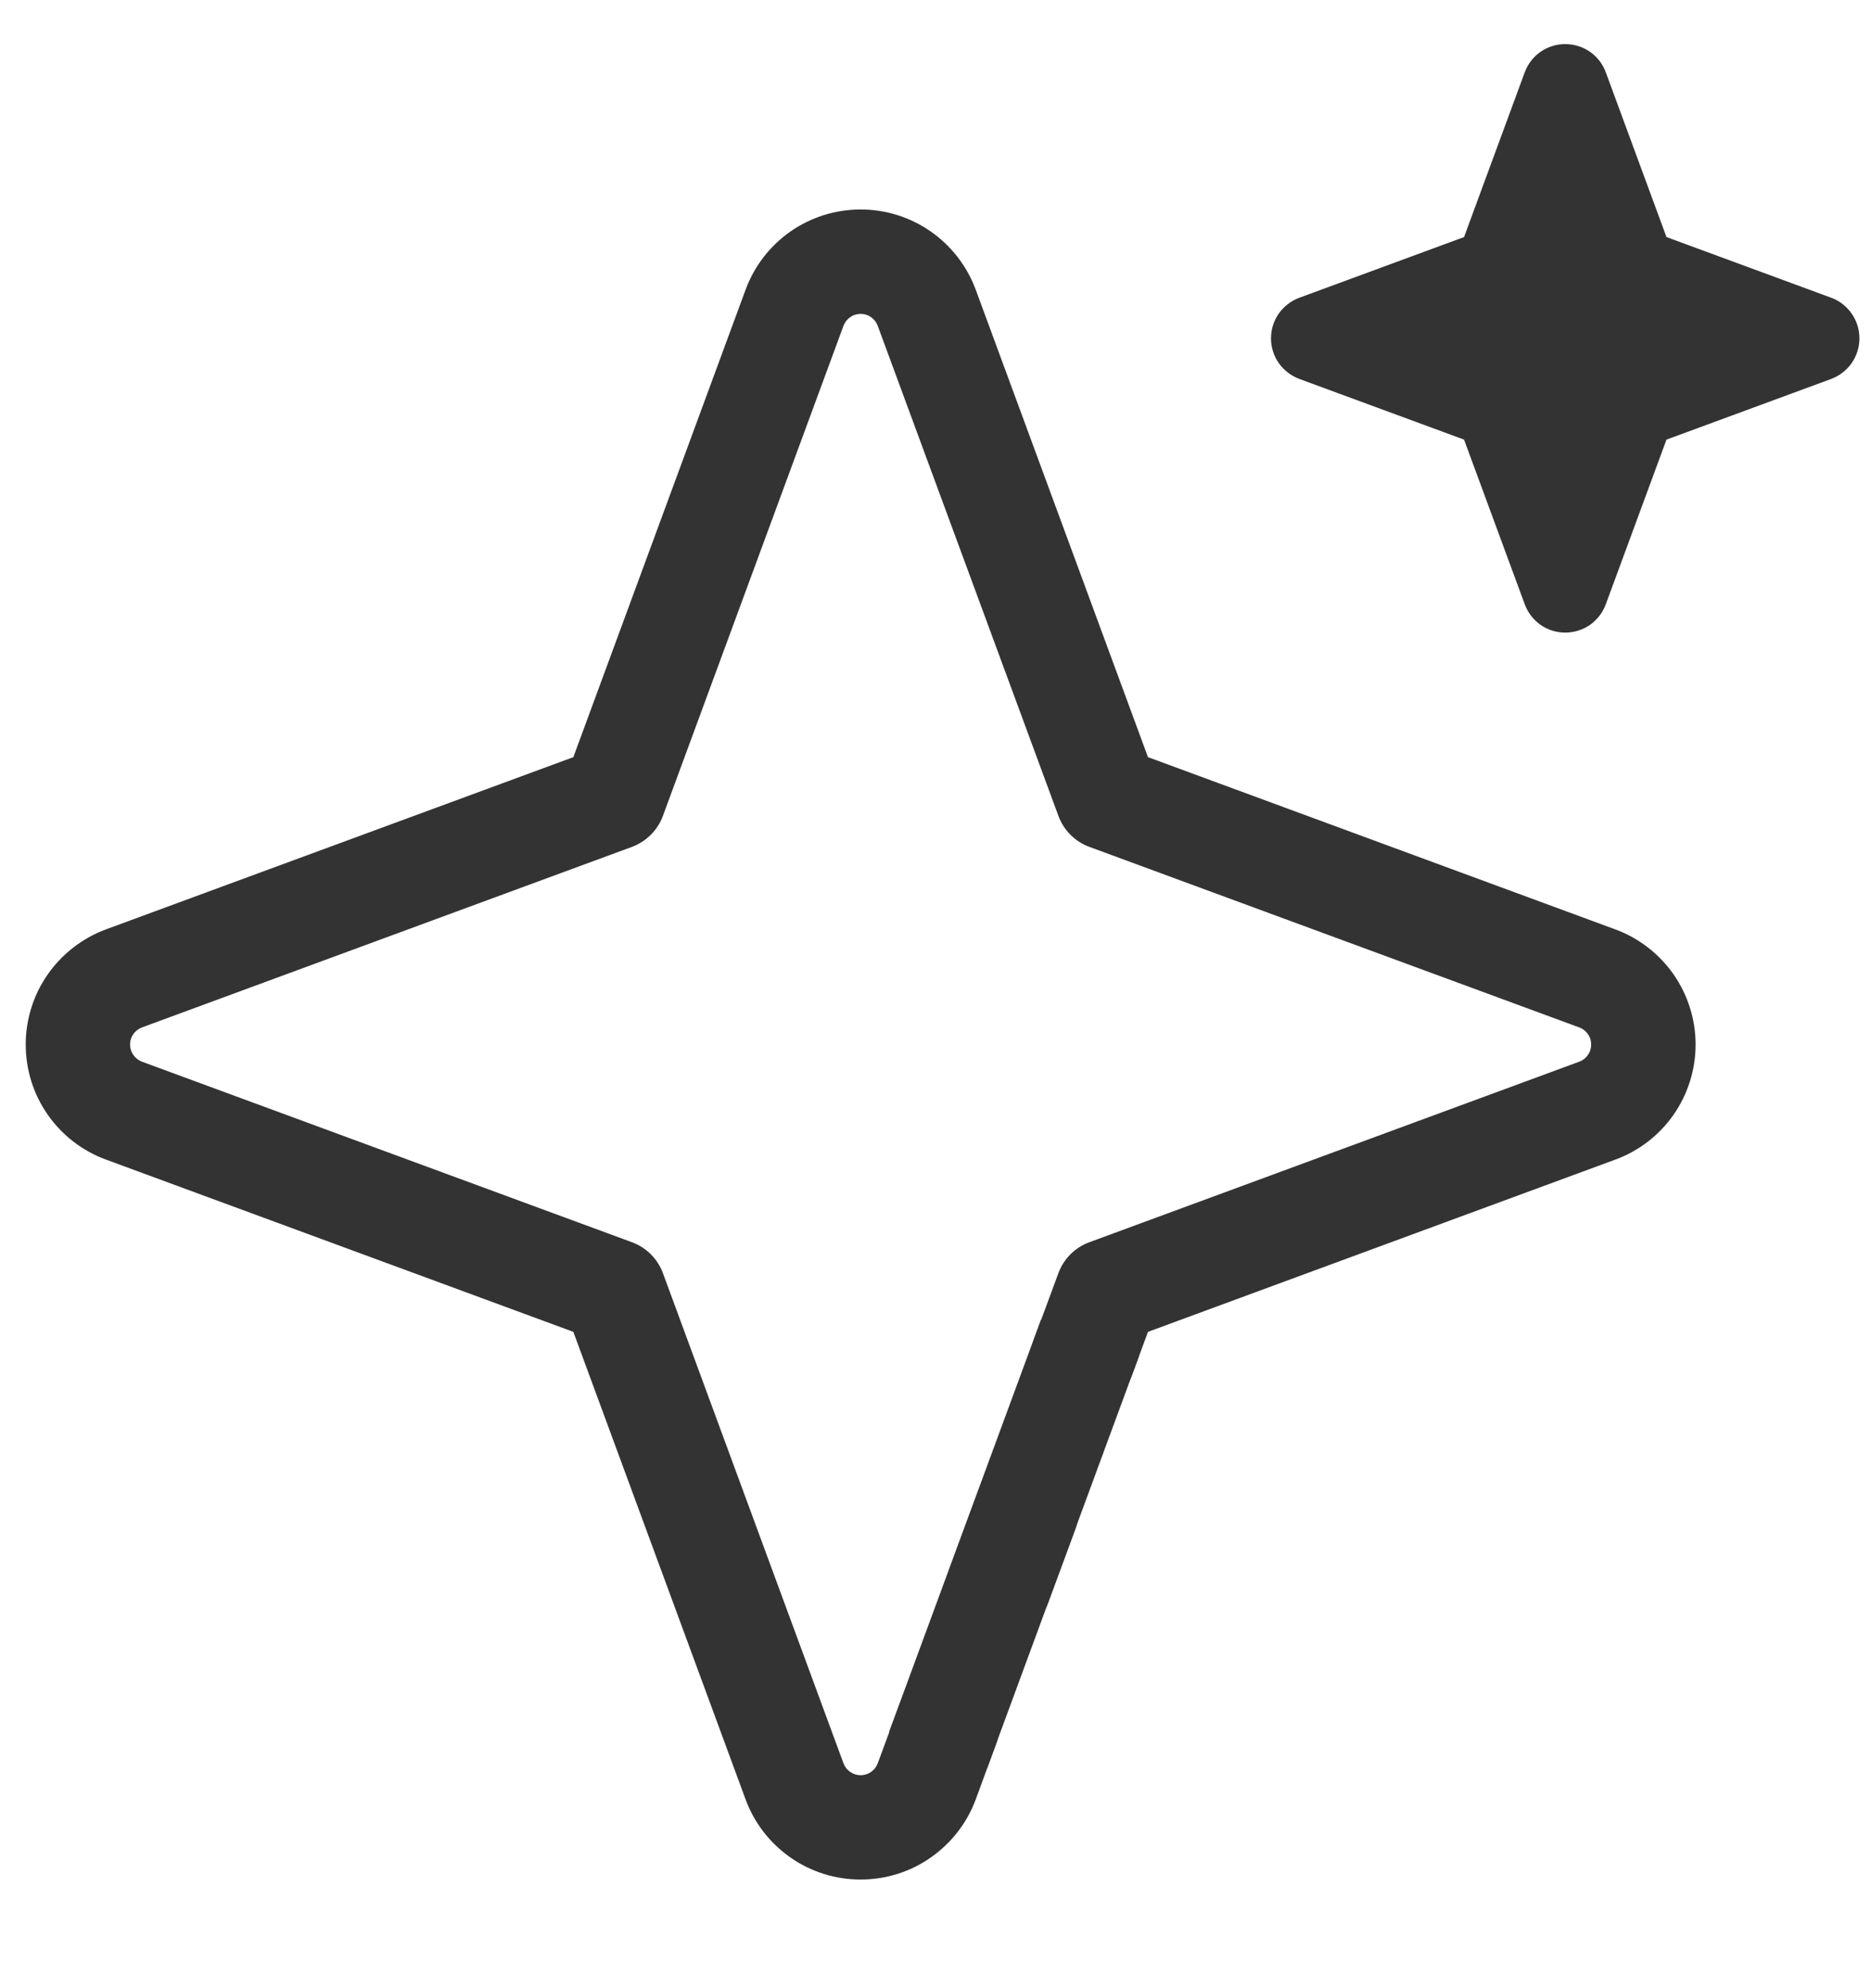
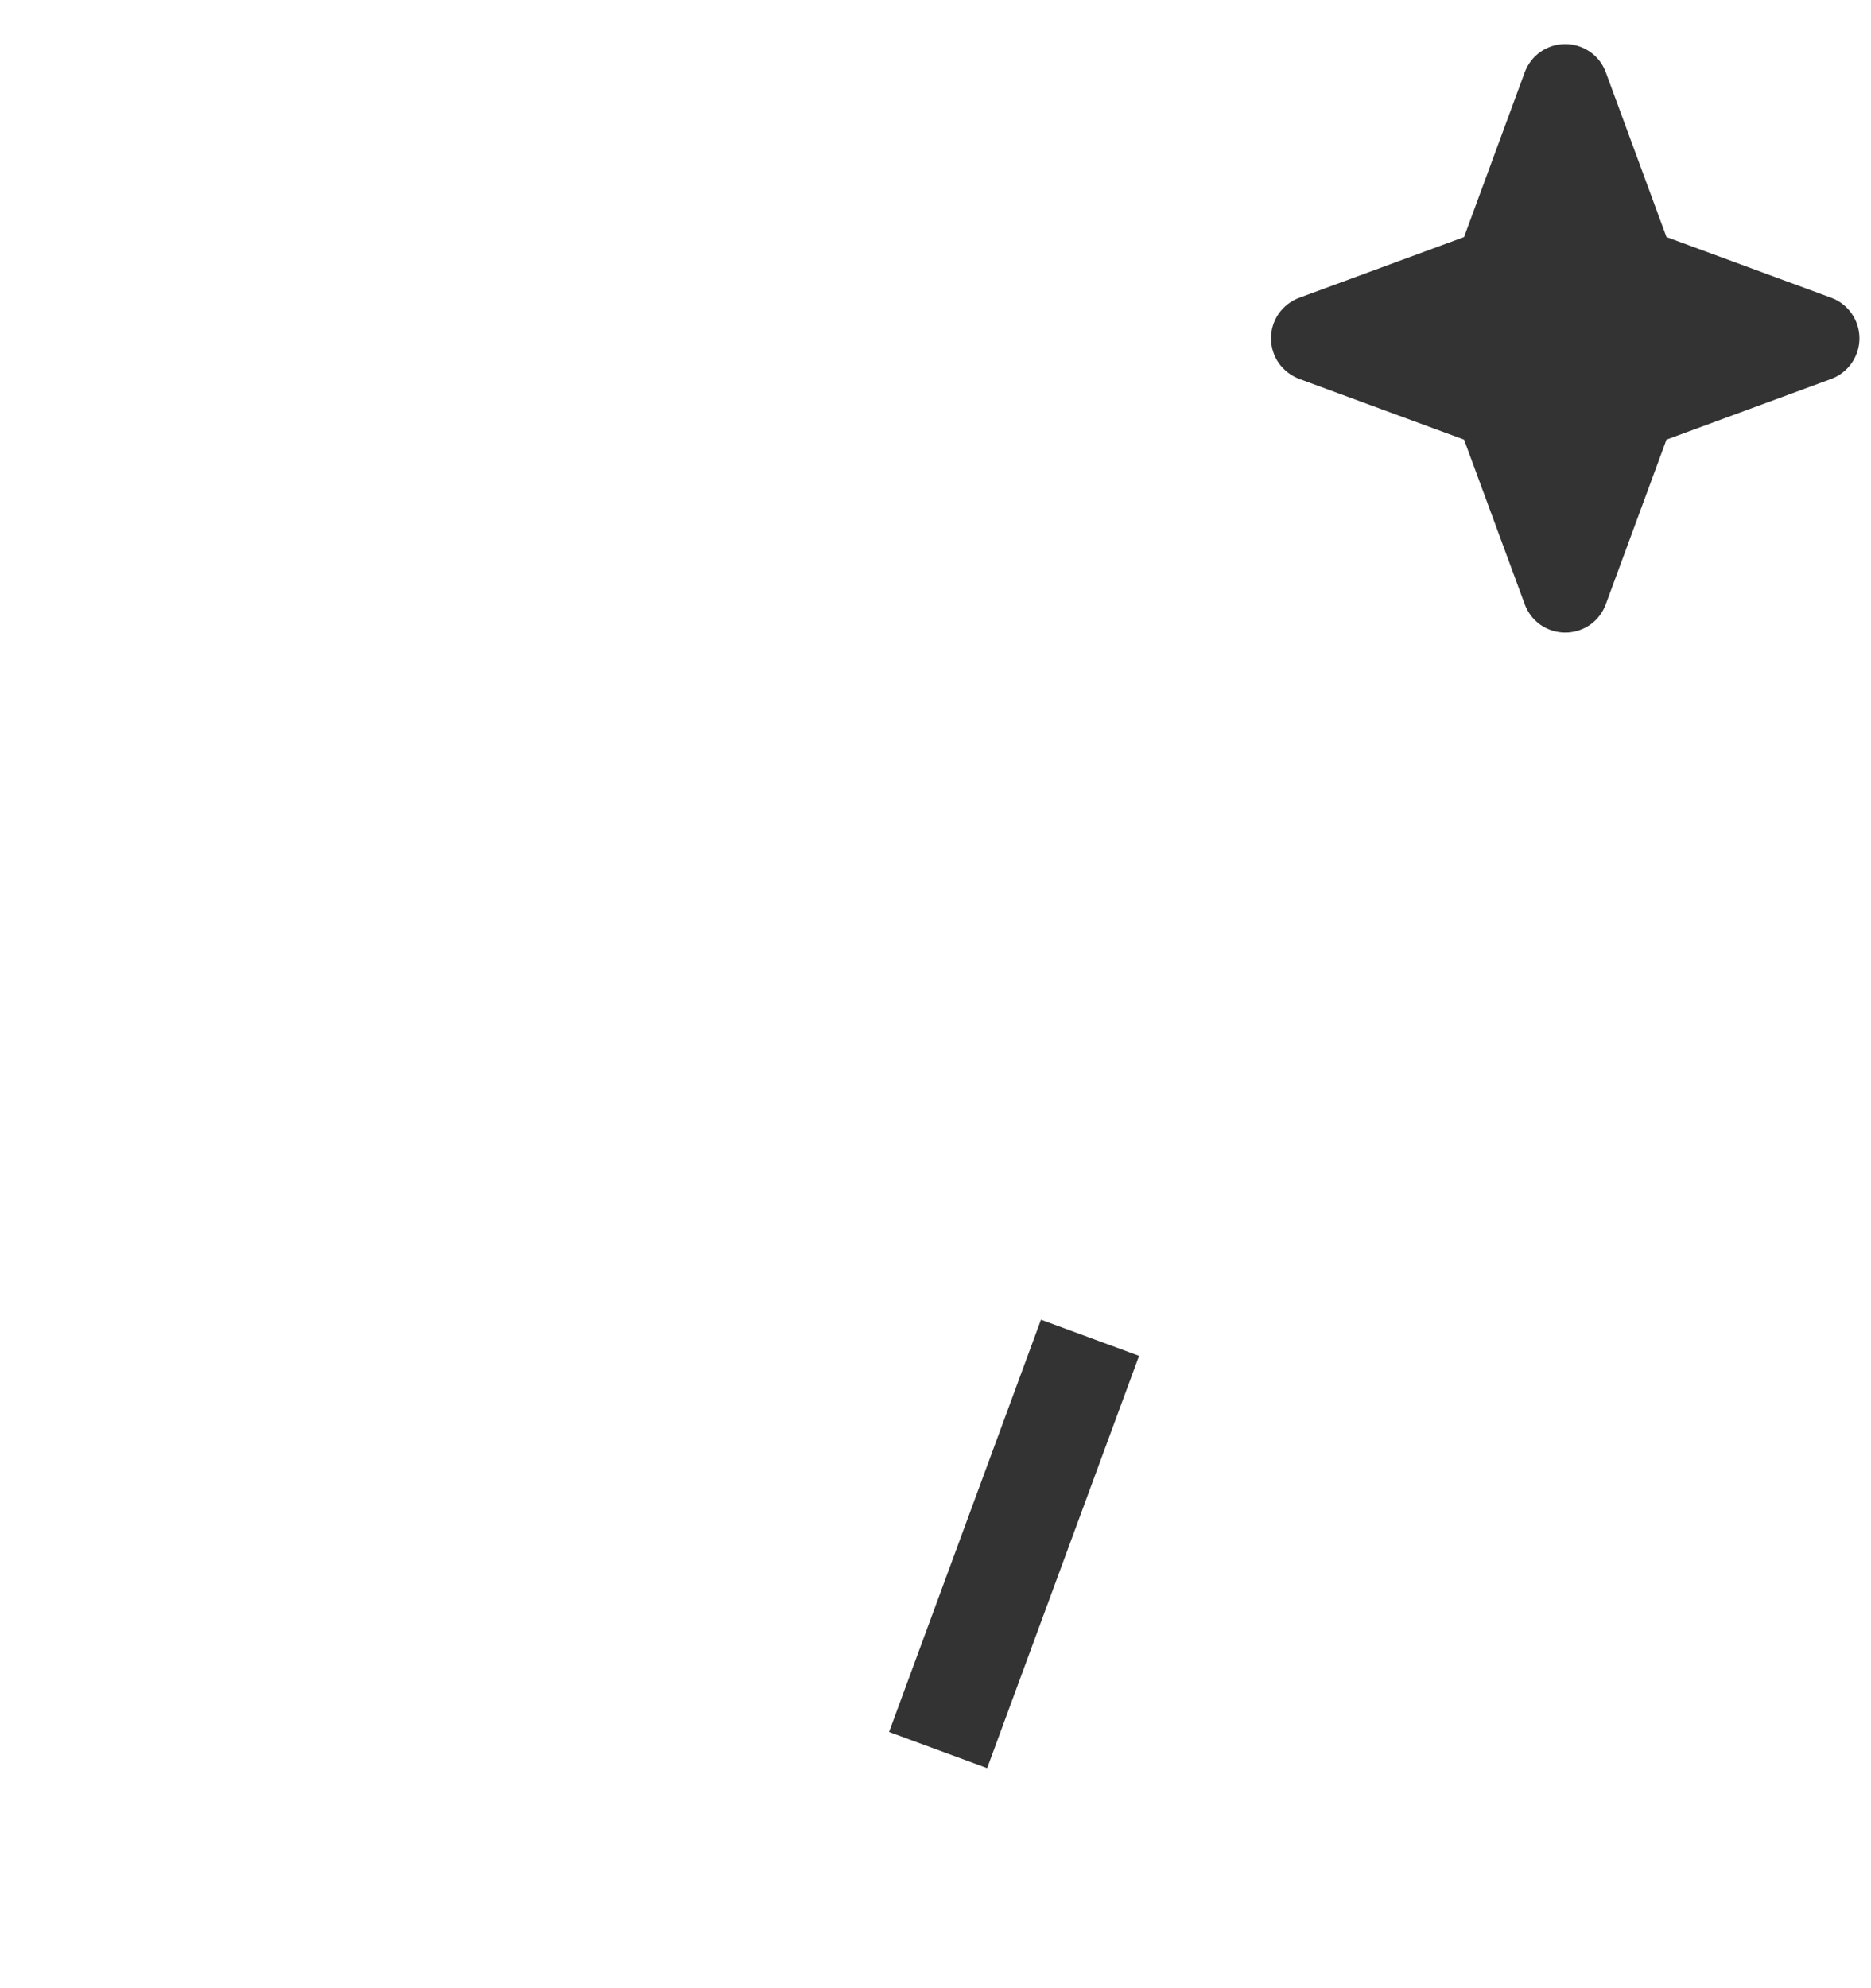
<svg xmlns="http://www.w3.org/2000/svg" fill="none" viewBox="0 0 16 17" height="17" width="16">
  <path fill="#333333" d="M13.174 0.443C13.236 0.4 13.31 0.377 13.385 0.377C13.461 0.377 13.534 0.4 13.597 0.443C13.659 0.486 13.706 0.547 13.732 0.618L14.251 2.027L15.66 2.546C15.731 2.572 15.792 2.62 15.835 2.682C15.878 2.744 15.901 2.817 15.901 2.893C15.901 2.968 15.878 3.042 15.835 3.104C15.792 3.166 15.731 3.213 15.66 3.24L14.251 3.759L13.732 5.167C13.706 5.238 13.659 5.299 13.597 5.343C13.534 5.386 13.461 5.409 13.385 5.409C13.31 5.409 13.236 5.386 13.174 5.343C13.112 5.299 13.065 5.238 13.039 5.167L12.52 3.759L11.111 3.24C11.04 3.213 10.979 3.166 10.935 3.104C10.892 3.042 10.869 2.968 10.869 2.893C10.869 2.817 10.892 2.744 10.935 2.682C10.979 2.62 11.04 2.572 11.111 2.546L12.52 2.027L13.039 0.618C13.065 0.548 13.112 0.486 13.174 0.443Z" clip-rule="evenodd" fill-rule="evenodd" />
-   <path fill="#333333" d="M7.36 1.791C7.145 1.791 6.936 1.857 6.76 1.979C6.584 2.102 6.45 2.276 6.376 2.477L4.903 6.474L0.905 7.947C0.704 8.022 0.531 8.156 0.408 8.332C0.285 8.508 0.22 8.717 0.22 8.931C0.22 9.146 0.285 9.355 0.408 9.531C0.531 9.707 0.704 9.841 0.906 9.915L4.903 11.388L6.376 15.386C6.45 15.587 6.584 15.76 6.76 15.883C6.936 16.006 7.145 16.071 7.36 16.071C7.574 16.071 7.784 16.006 7.959 15.883C8.135 15.76 8.27 15.587 8.344 15.386L8.518 14.913C8.603 14.681 8.485 14.425 8.254 14.34C8.022 14.255 7.766 14.373 7.681 14.604L7.506 15.077C7.495 15.107 7.475 15.133 7.449 15.151C7.423 15.169 7.392 15.179 7.36 15.179C7.328 15.179 7.297 15.169 7.271 15.151C7.244 15.133 7.224 15.107 7.213 15.077L5.669 10.886C5.624 10.764 5.527 10.667 5.405 10.622L1.214 9.078C1.184 9.067 1.159 9.047 1.14 9.02C1.122 8.994 1.112 8.963 1.112 8.931C1.112 8.899 1.122 8.868 1.14 8.842C1.159 8.816 1.184 8.796 1.214 8.785L5.405 7.241C5.527 7.195 5.624 7.099 5.669 6.976L7.213 2.786C7.224 2.756 7.244 2.73 7.271 2.712C7.297 2.693 7.328 2.684 7.36 2.684C7.392 2.684 7.423 2.693 7.449 2.712C7.475 2.73 7.495 2.756 7.506 2.786L9.051 6.976C9.096 7.099 9.192 7.195 9.315 7.241L13.505 8.785C13.535 8.796 13.561 8.816 13.579 8.842C13.598 8.868 13.607 8.899 13.607 8.931C13.607 8.963 13.598 8.994 13.579 9.02C13.561 9.047 13.535 9.067 13.505 9.078L9.315 10.622C9.192 10.667 9.096 10.764 9.051 10.886L8.844 11.446C8.759 11.677 8.878 11.934 9.109 12.019C9.34 12.104 9.597 11.986 9.682 11.754L9.817 11.388L13.814 9.915C14.016 9.841 14.189 9.707 14.312 9.531C14.434 9.355 14.5 9.146 14.5 8.931C14.5 8.717 14.434 8.508 14.312 8.332C14.189 8.156 14.015 8.021 13.814 7.947L9.817 6.474L8.344 2.477C8.269 2.275 8.135 2.102 7.959 1.979C7.784 1.857 7.574 1.791 7.36 1.791Z" />
-   <path fill="#333333" d="M8.936 12.506C9.164 12.593 9.28 12.849 9.195 13.078L8.964 13.703C8.878 13.935 8.618 14.053 8.386 13.965C8.158 13.878 8.042 13.622 8.127 13.393L8.358 12.768C8.444 12.536 8.704 12.418 8.936 12.506Z" />
  <rect fill="#333333" transform="rotate(20.231 8.902 11.284)" height="3.757" width="0.894" y="11.284" x="8.902" />
</svg>